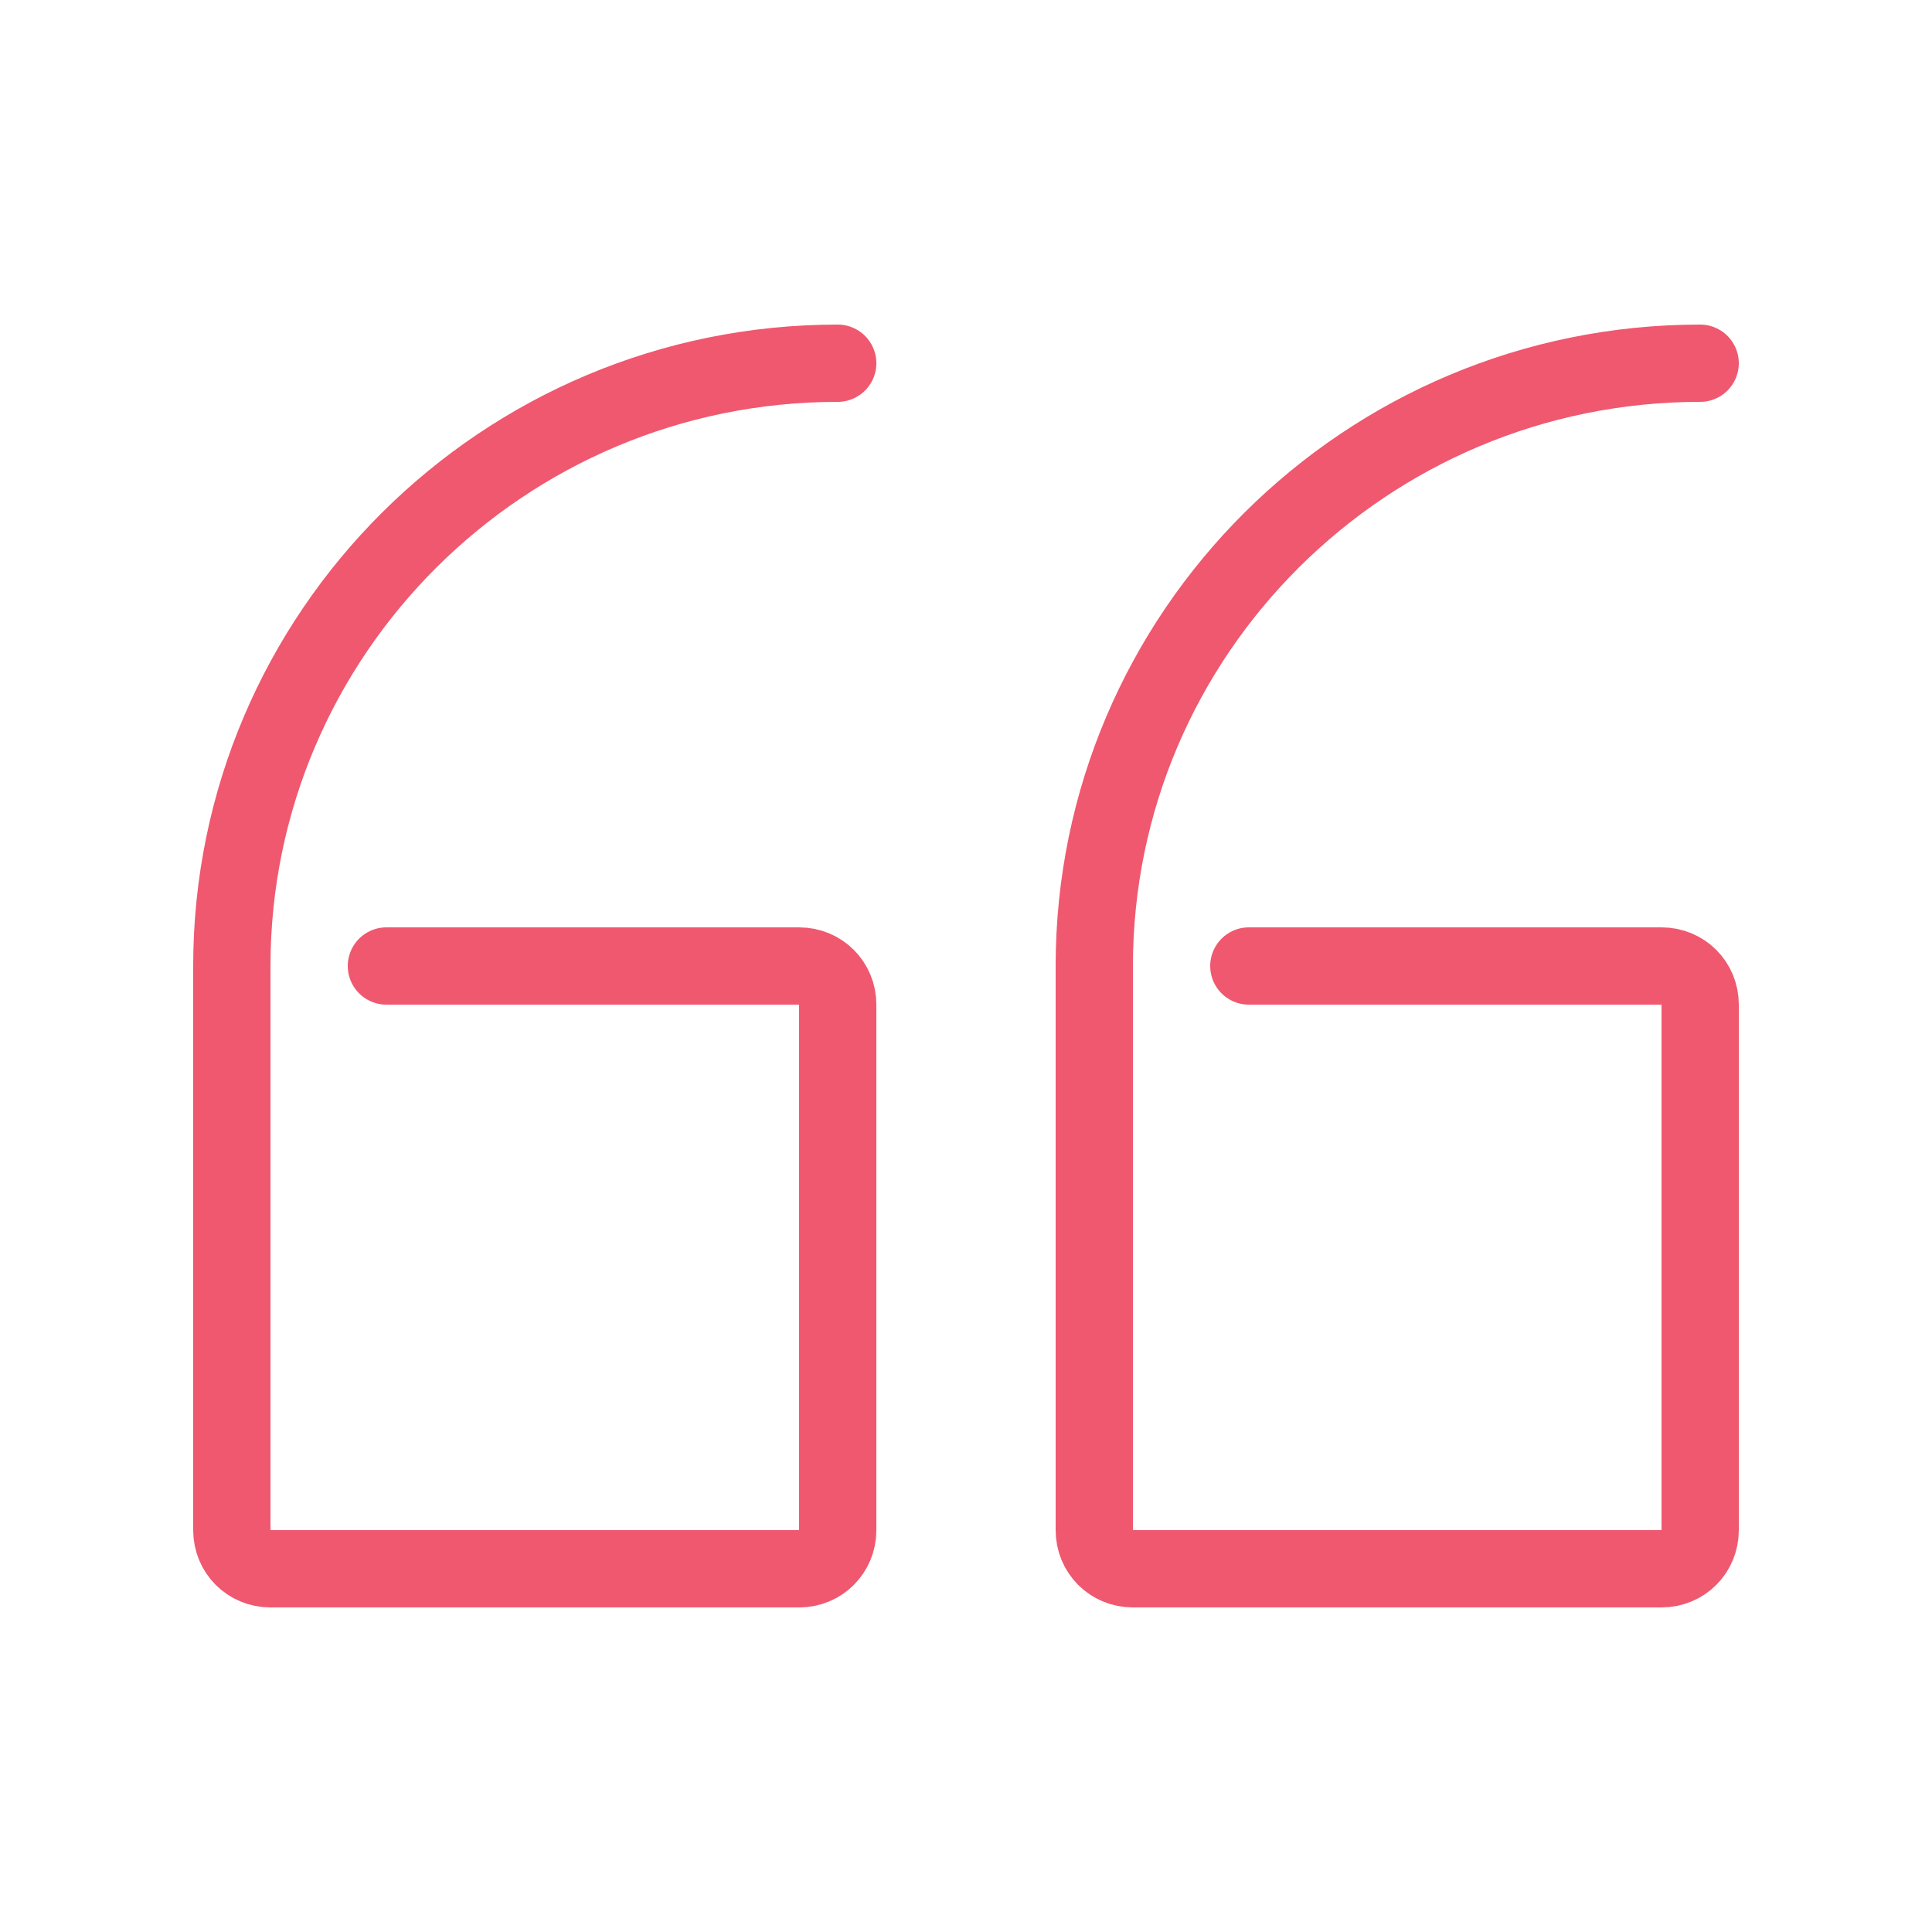
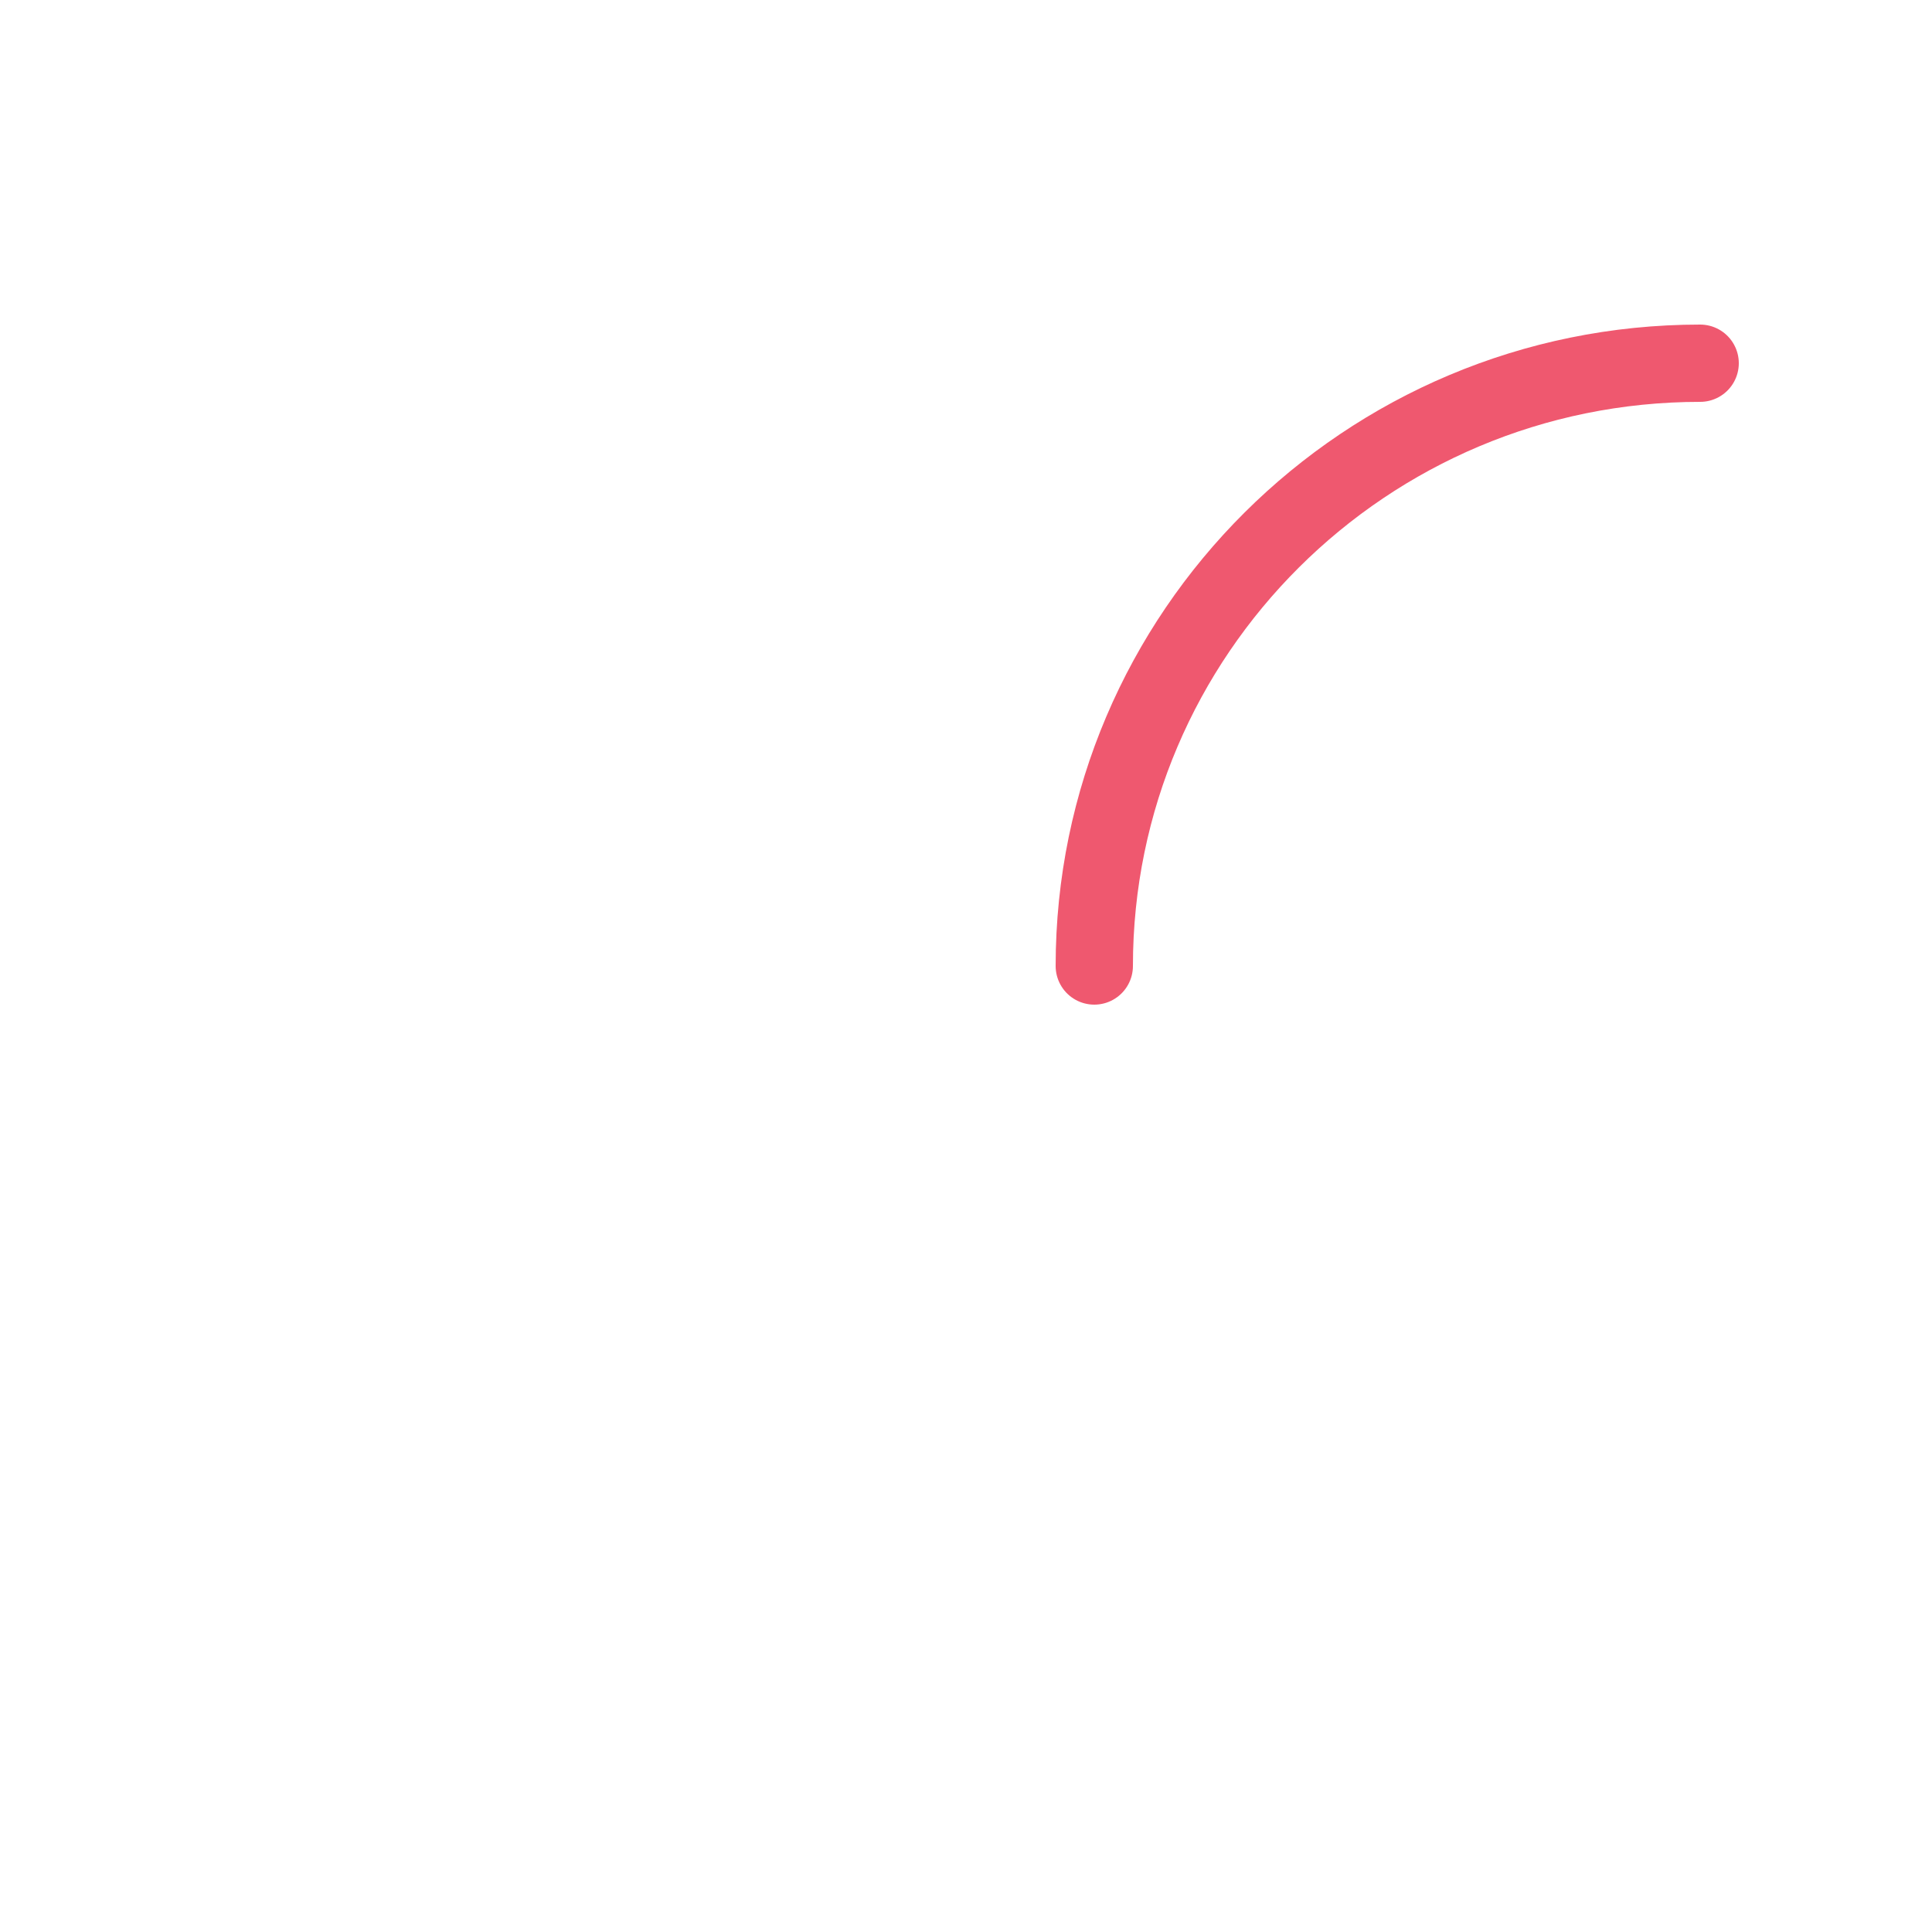
<svg xmlns="http://www.w3.org/2000/svg" width="800px" height="800px" viewBox="-0.5 0 25 25" fill="none">
  <g id="SVGRepo_bgCarrier" stroke-width="0" />
  <g id="SVGRepo_tracerCarrier" stroke-linecap="round" stroke-linejoin="round" />
  <g id="SVGRepo_iconCarrier">
-     <path d="M2.5 12.5C2.5 8.2 6.01 4.7 10.34 4.7" stroke="#EF586F" stroke-miterlimit="10" stroke-linecap="round" />
-     <path d="M2.5 12.5V19.8C2.5 20.08 2.72 20.3 3 20.3H9.84C10.12 20.3 10.34 20.08 10.34 19.8V13C10.34 12.72 10.12 12.5 9.84 12.5H4.5" stroke="#EF586F" stroke-miterlimit="10" stroke-linecap="round" />
    <path d="M13.66 12.5C13.66 8.2 17.17 4.7 21.5 4.7" stroke="#EF586F" stroke-miterlimit="10" stroke-linecap="round" />
-     <path d="M13.66 12.5V19.8C13.66 20.08 13.88 20.3 14.16 20.3H21C21.28 20.3 21.5 20.08 21.5 19.8V13C21.5 12.72 21.28 12.5 21 12.5H15.66" stroke="#EF586F" stroke-miterlimit="10" stroke-linecap="round" />
  </g>
</svg>